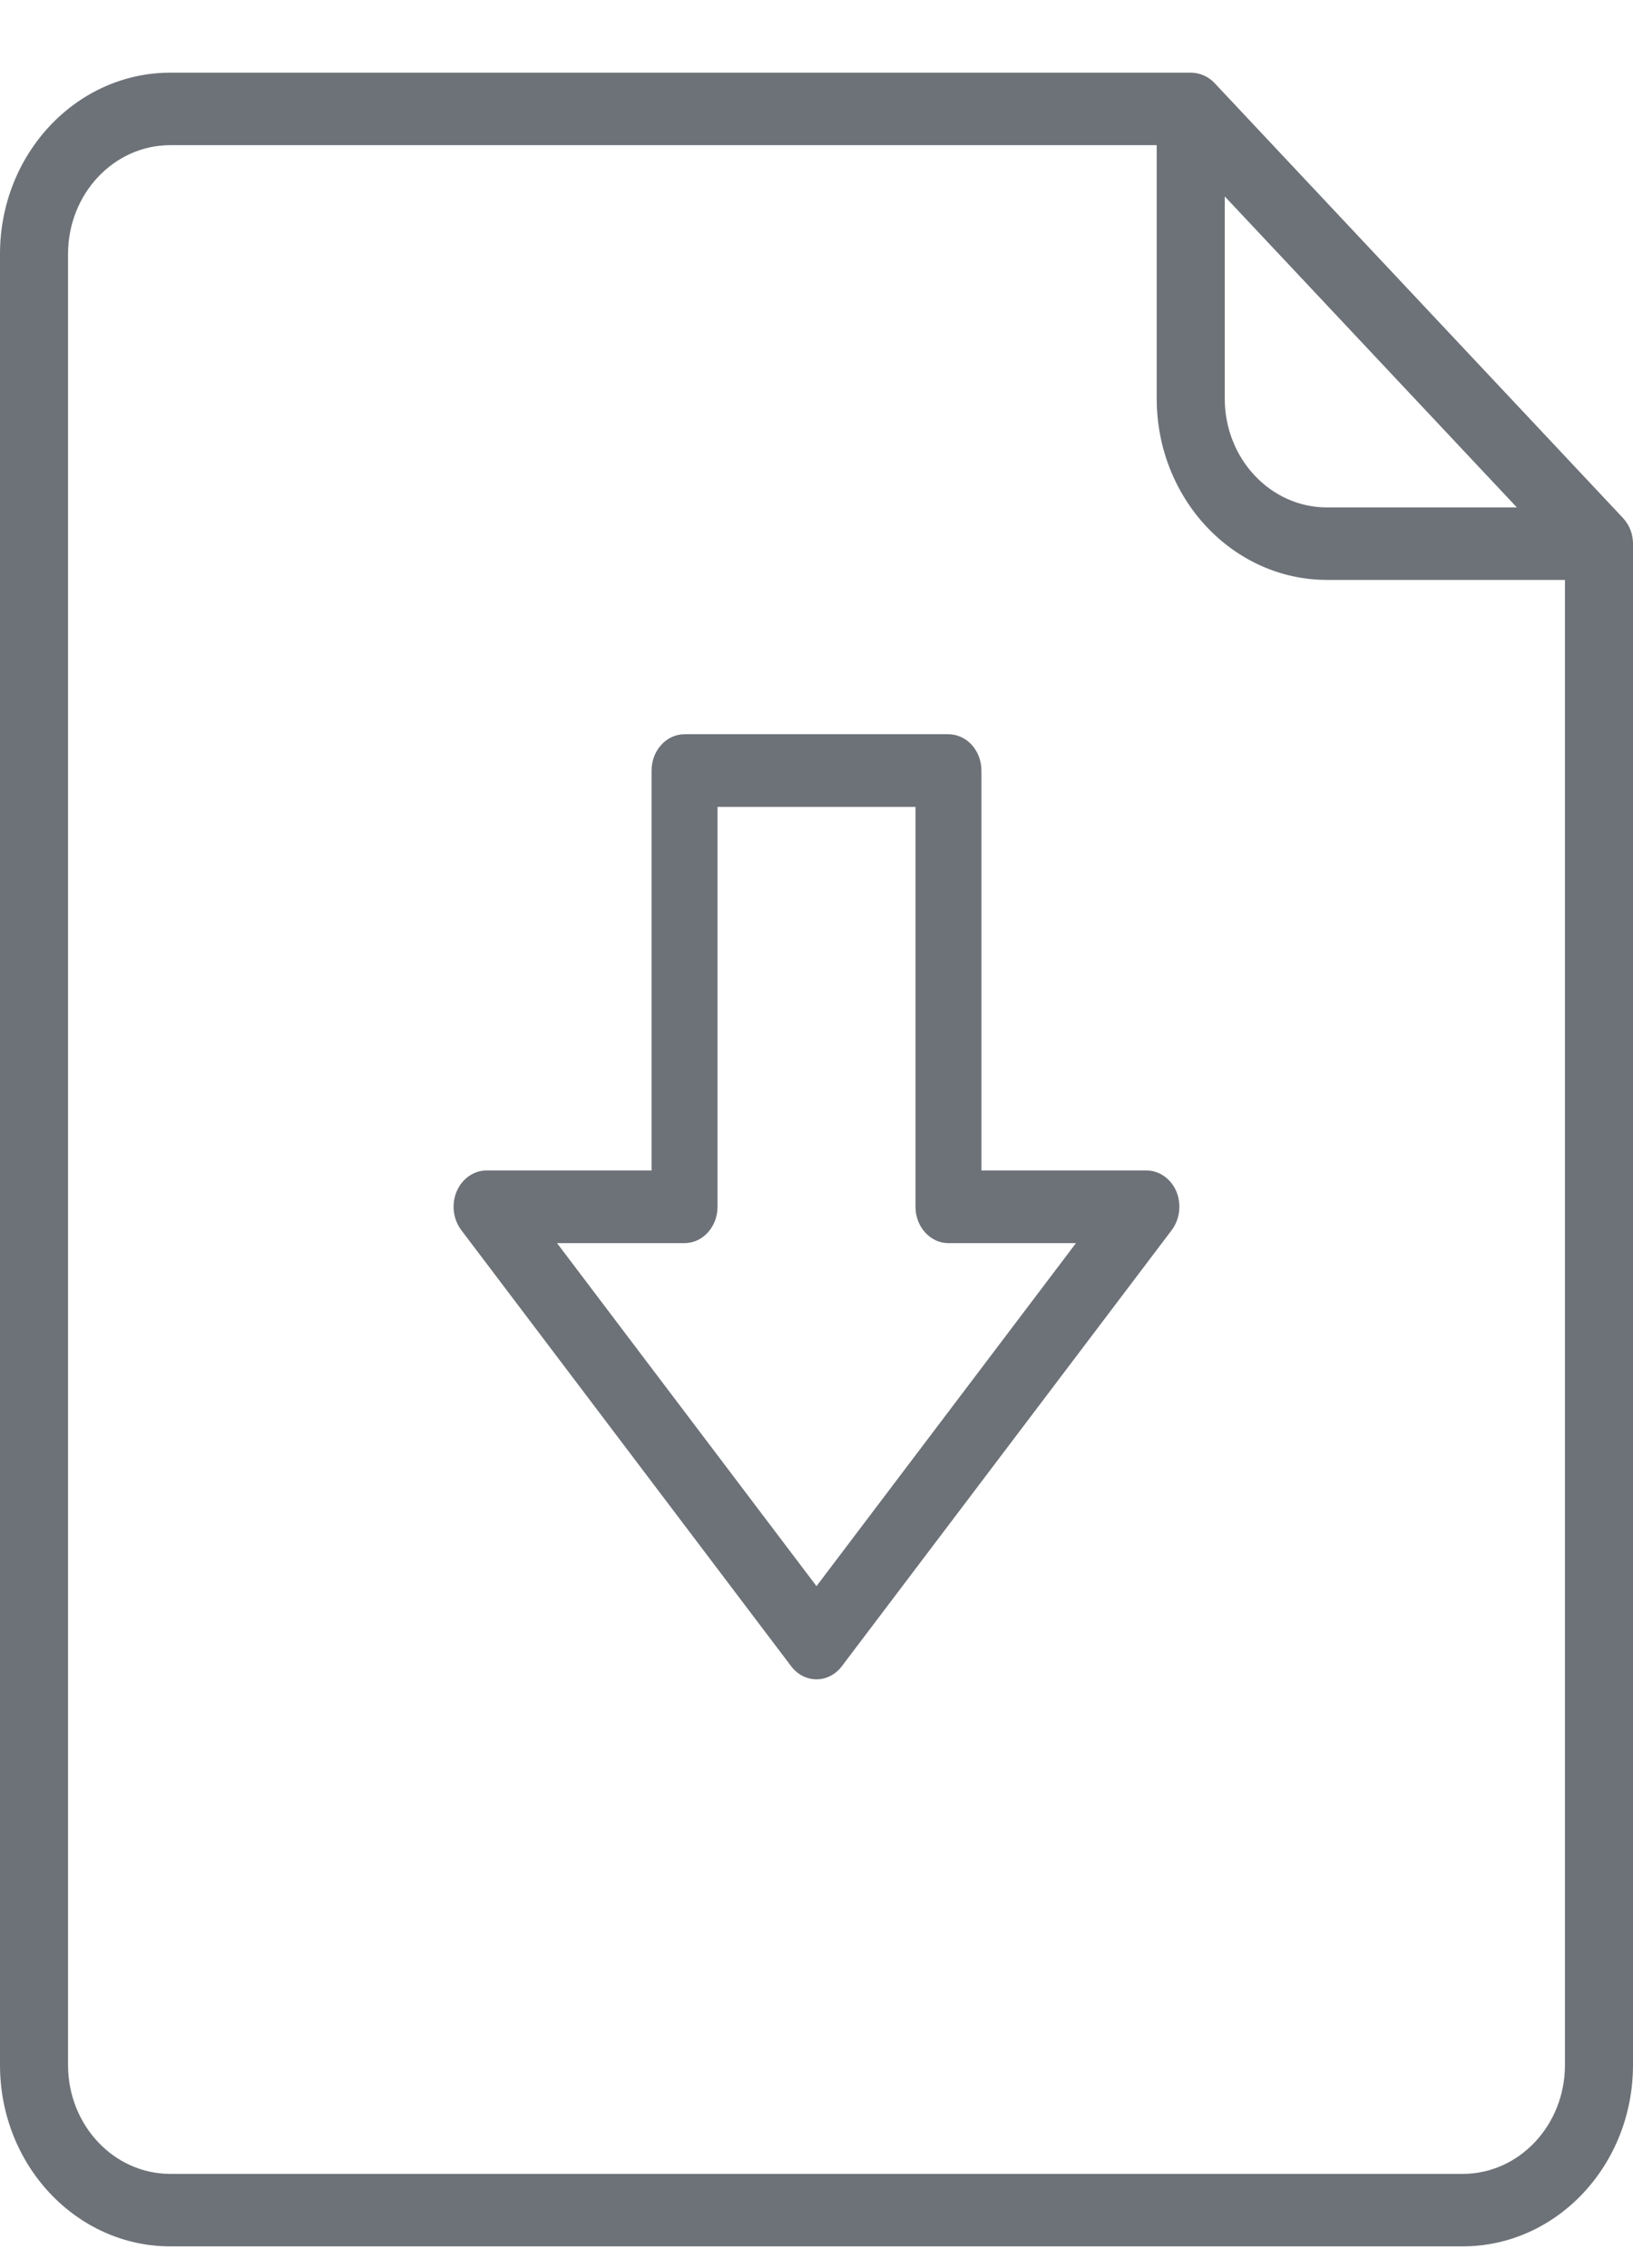
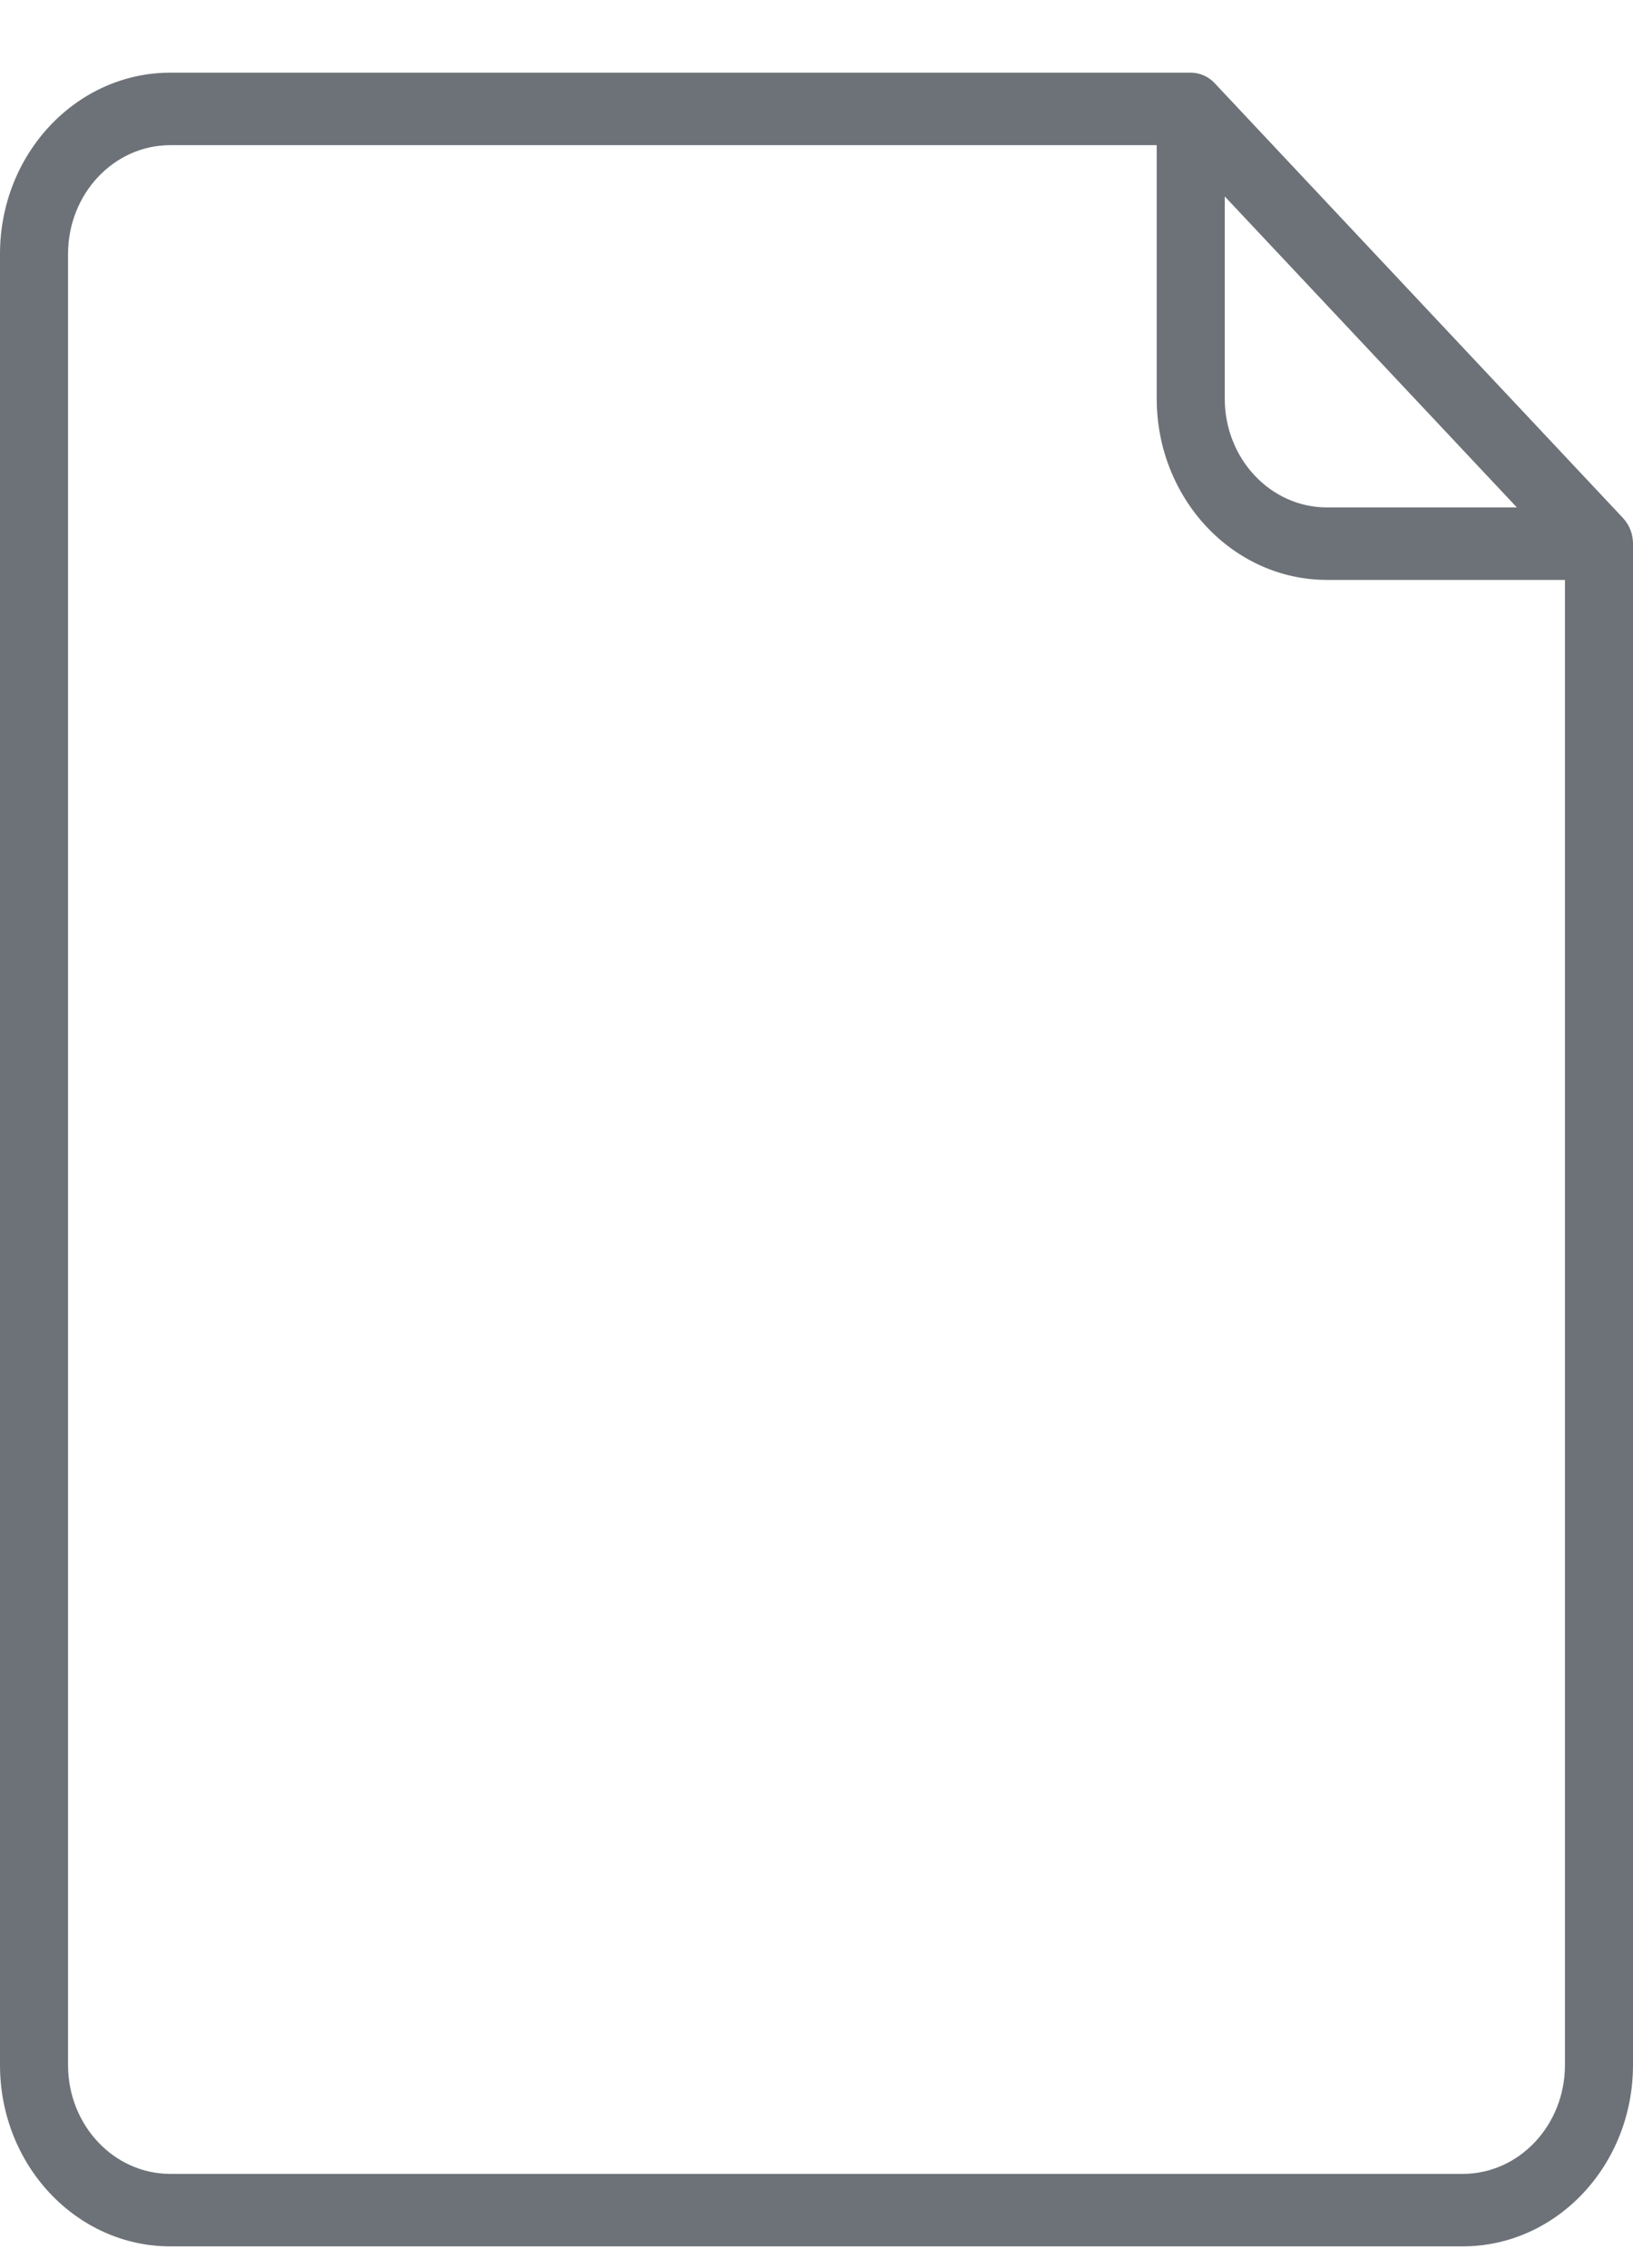
<svg xmlns="http://www.w3.org/2000/svg" width="18" height="25" viewBox="0 0 18 25" fill="none">
  <path fill-rule="evenodd" clip-rule="evenodd" d="M1.875 24.76H16.125C17.16 24.758 17.999 23.865 18 22.763V5.992C18 5.886 17.96 5.785 17.89 5.71L13.39 0.918C13.32 0.843 13.225 0.801 13.125 0.801H1.875C0.84 0.803 0.001 1.696 0 2.798V22.763C0.001 23.865 0.84 24.758 1.875 24.76ZM13.5 2.165L16.72 5.593H14.625C14.004 5.592 13.501 5.056 13.5 4.395V2.165ZM1.875 1.6C1.254 1.601 0.751 2.137 0.75 2.798V22.763C0.751 23.424 1.254 23.96 1.875 23.961H16.125C16.746 23.96 17.249 23.424 17.25 22.763V6.392H14.625C13.59 6.39 12.751 5.497 12.75 4.395V1.6H1.875Z" fill="#6D7278" />
-   <path fill-rule="evenodd" clip-rule="evenodd" d="M9 18.51C8.892 18.51 8.79 18.457 8.721 18.366L5.084 13.558C4.994 13.438 4.974 13.272 5.034 13.131C5.094 12.991 5.223 12.901 5.364 12.901H7.182V8.494C7.182 8.272 7.345 8.093 7.545 8.093H10.454C10.655 8.093 10.818 8.272 10.818 8.494V12.901H12.636C12.777 12.901 12.906 12.991 12.966 13.131C13.025 13.272 13.006 13.438 12.916 13.558L9.279 18.366C9.21 18.457 9.108 18.51 9 18.51ZM7.909 13.301C7.909 13.523 7.746 13.702 7.545 13.702H6.14L9 17.483L11.86 13.702H10.454C10.254 13.702 10.091 13.523 10.091 13.301V8.894H7.909V13.301Z" fill="#6D7278" />
</svg>